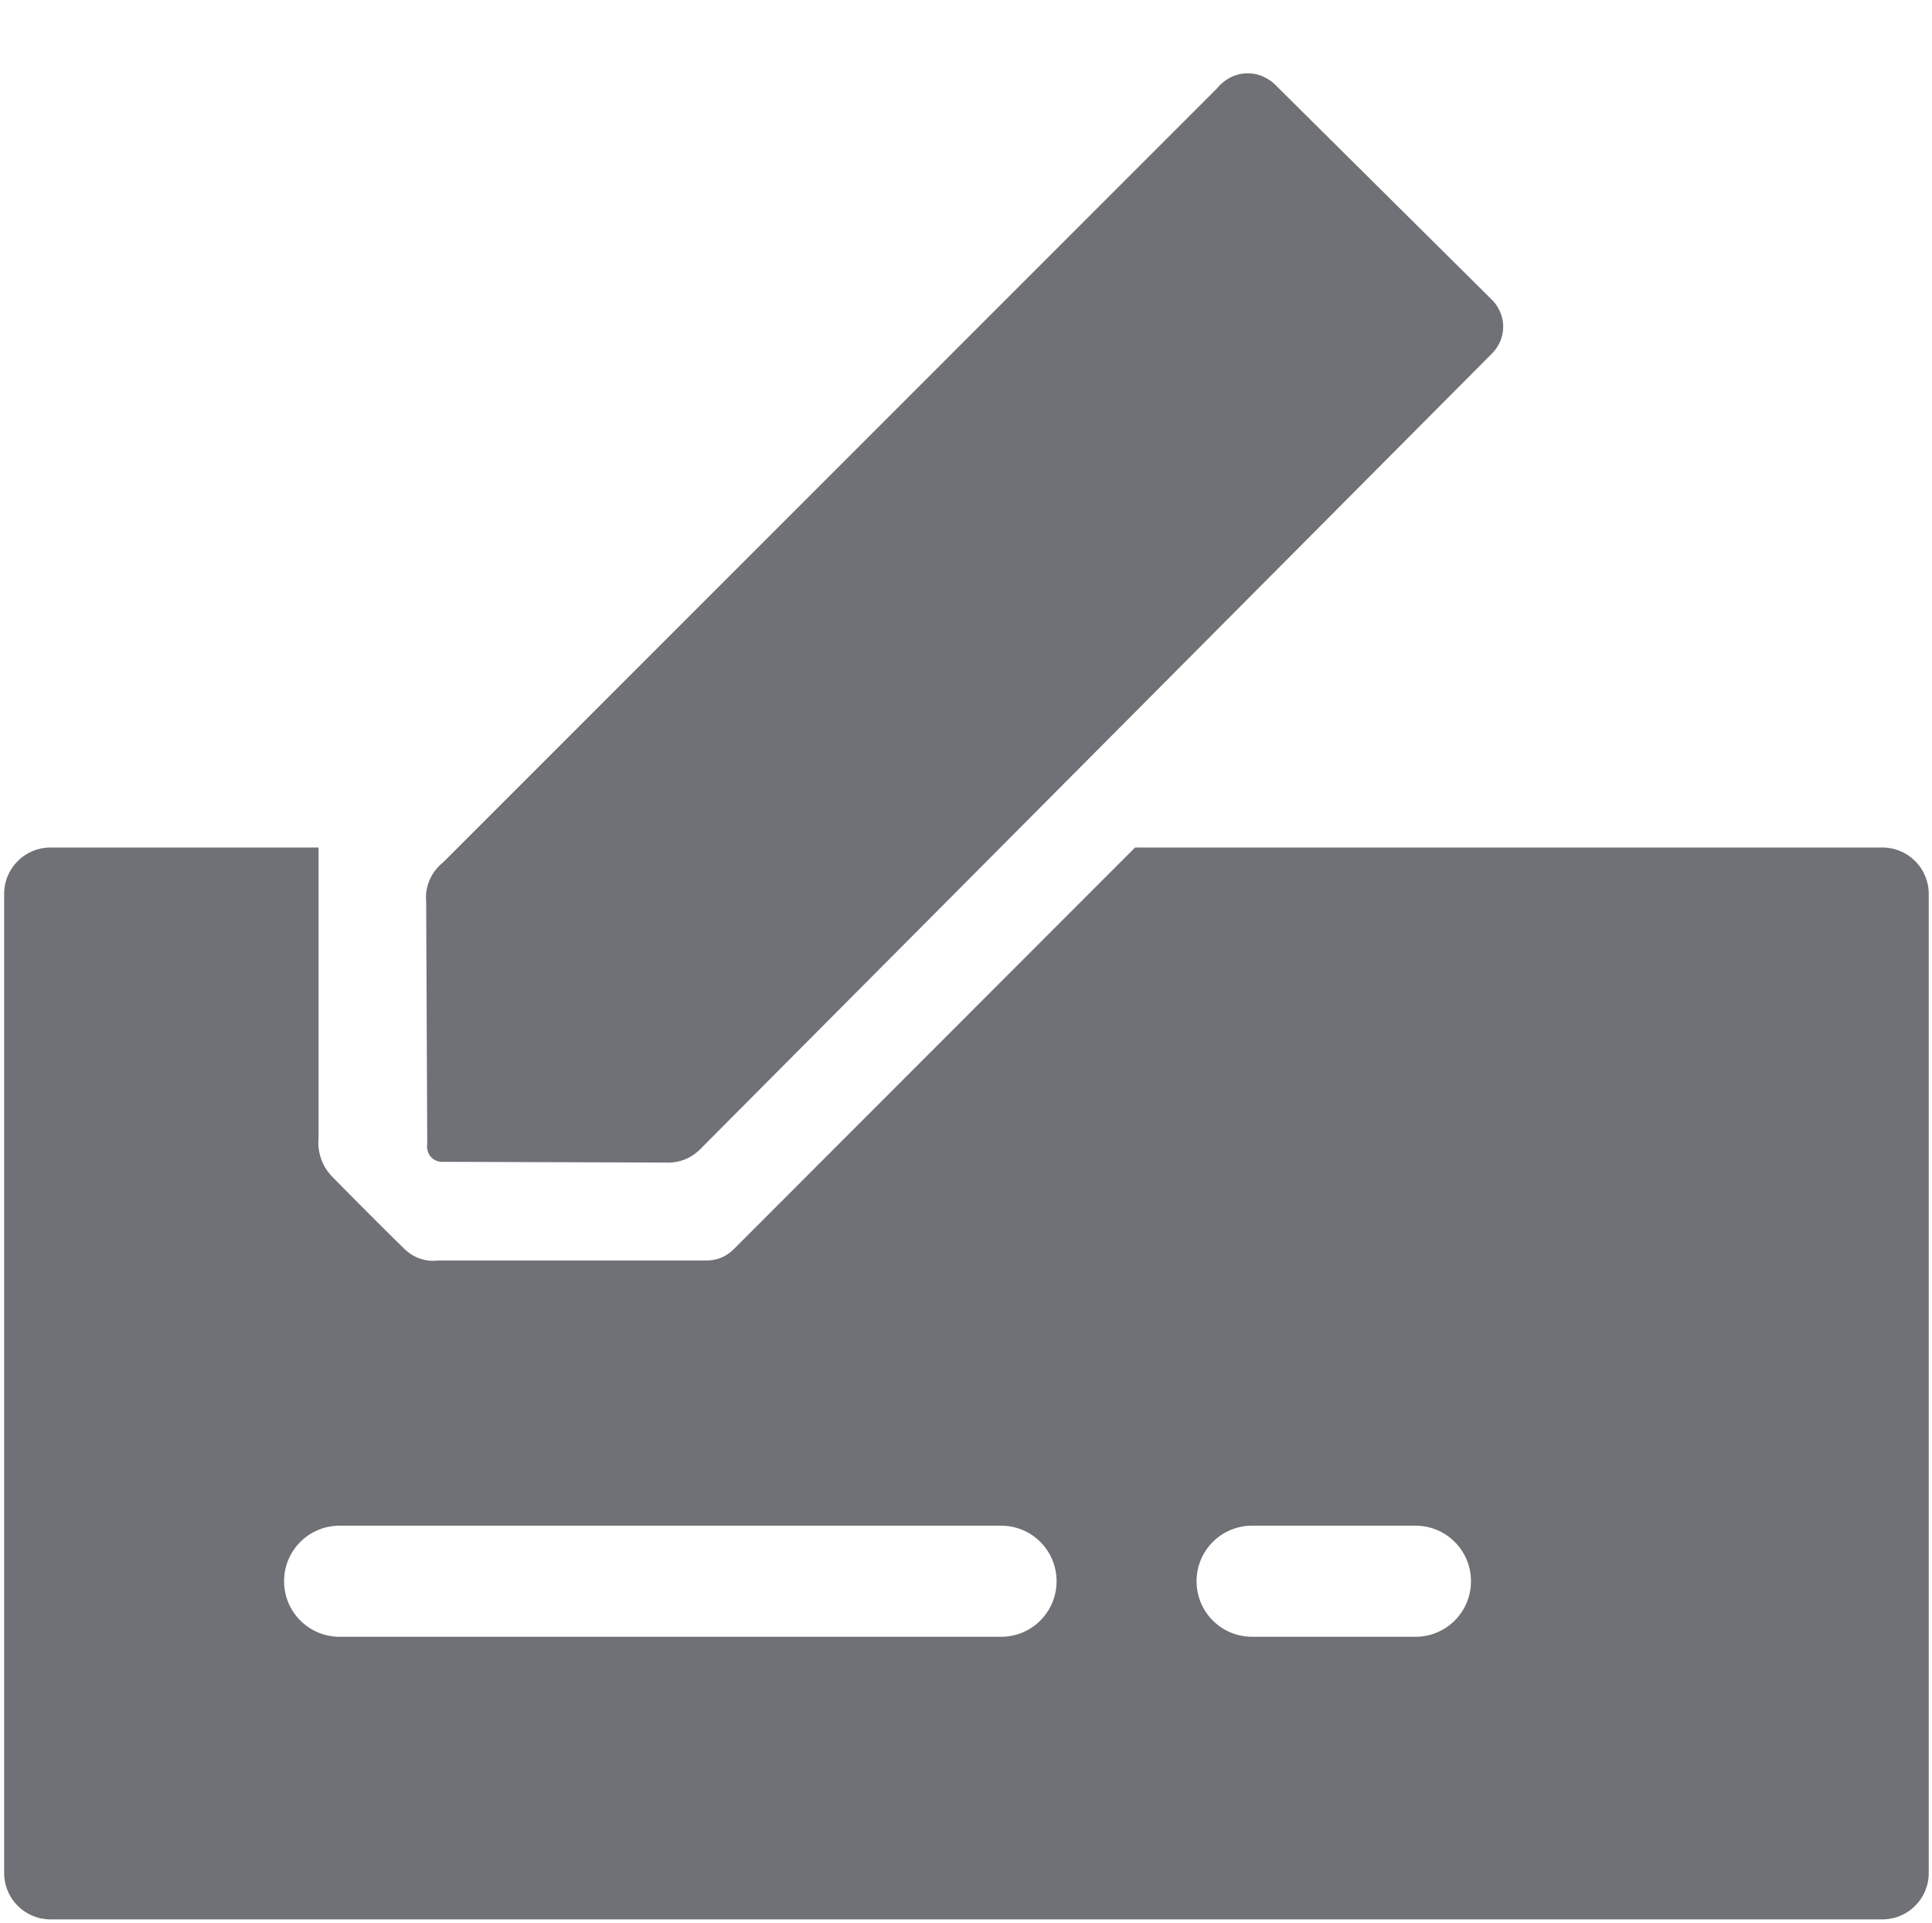
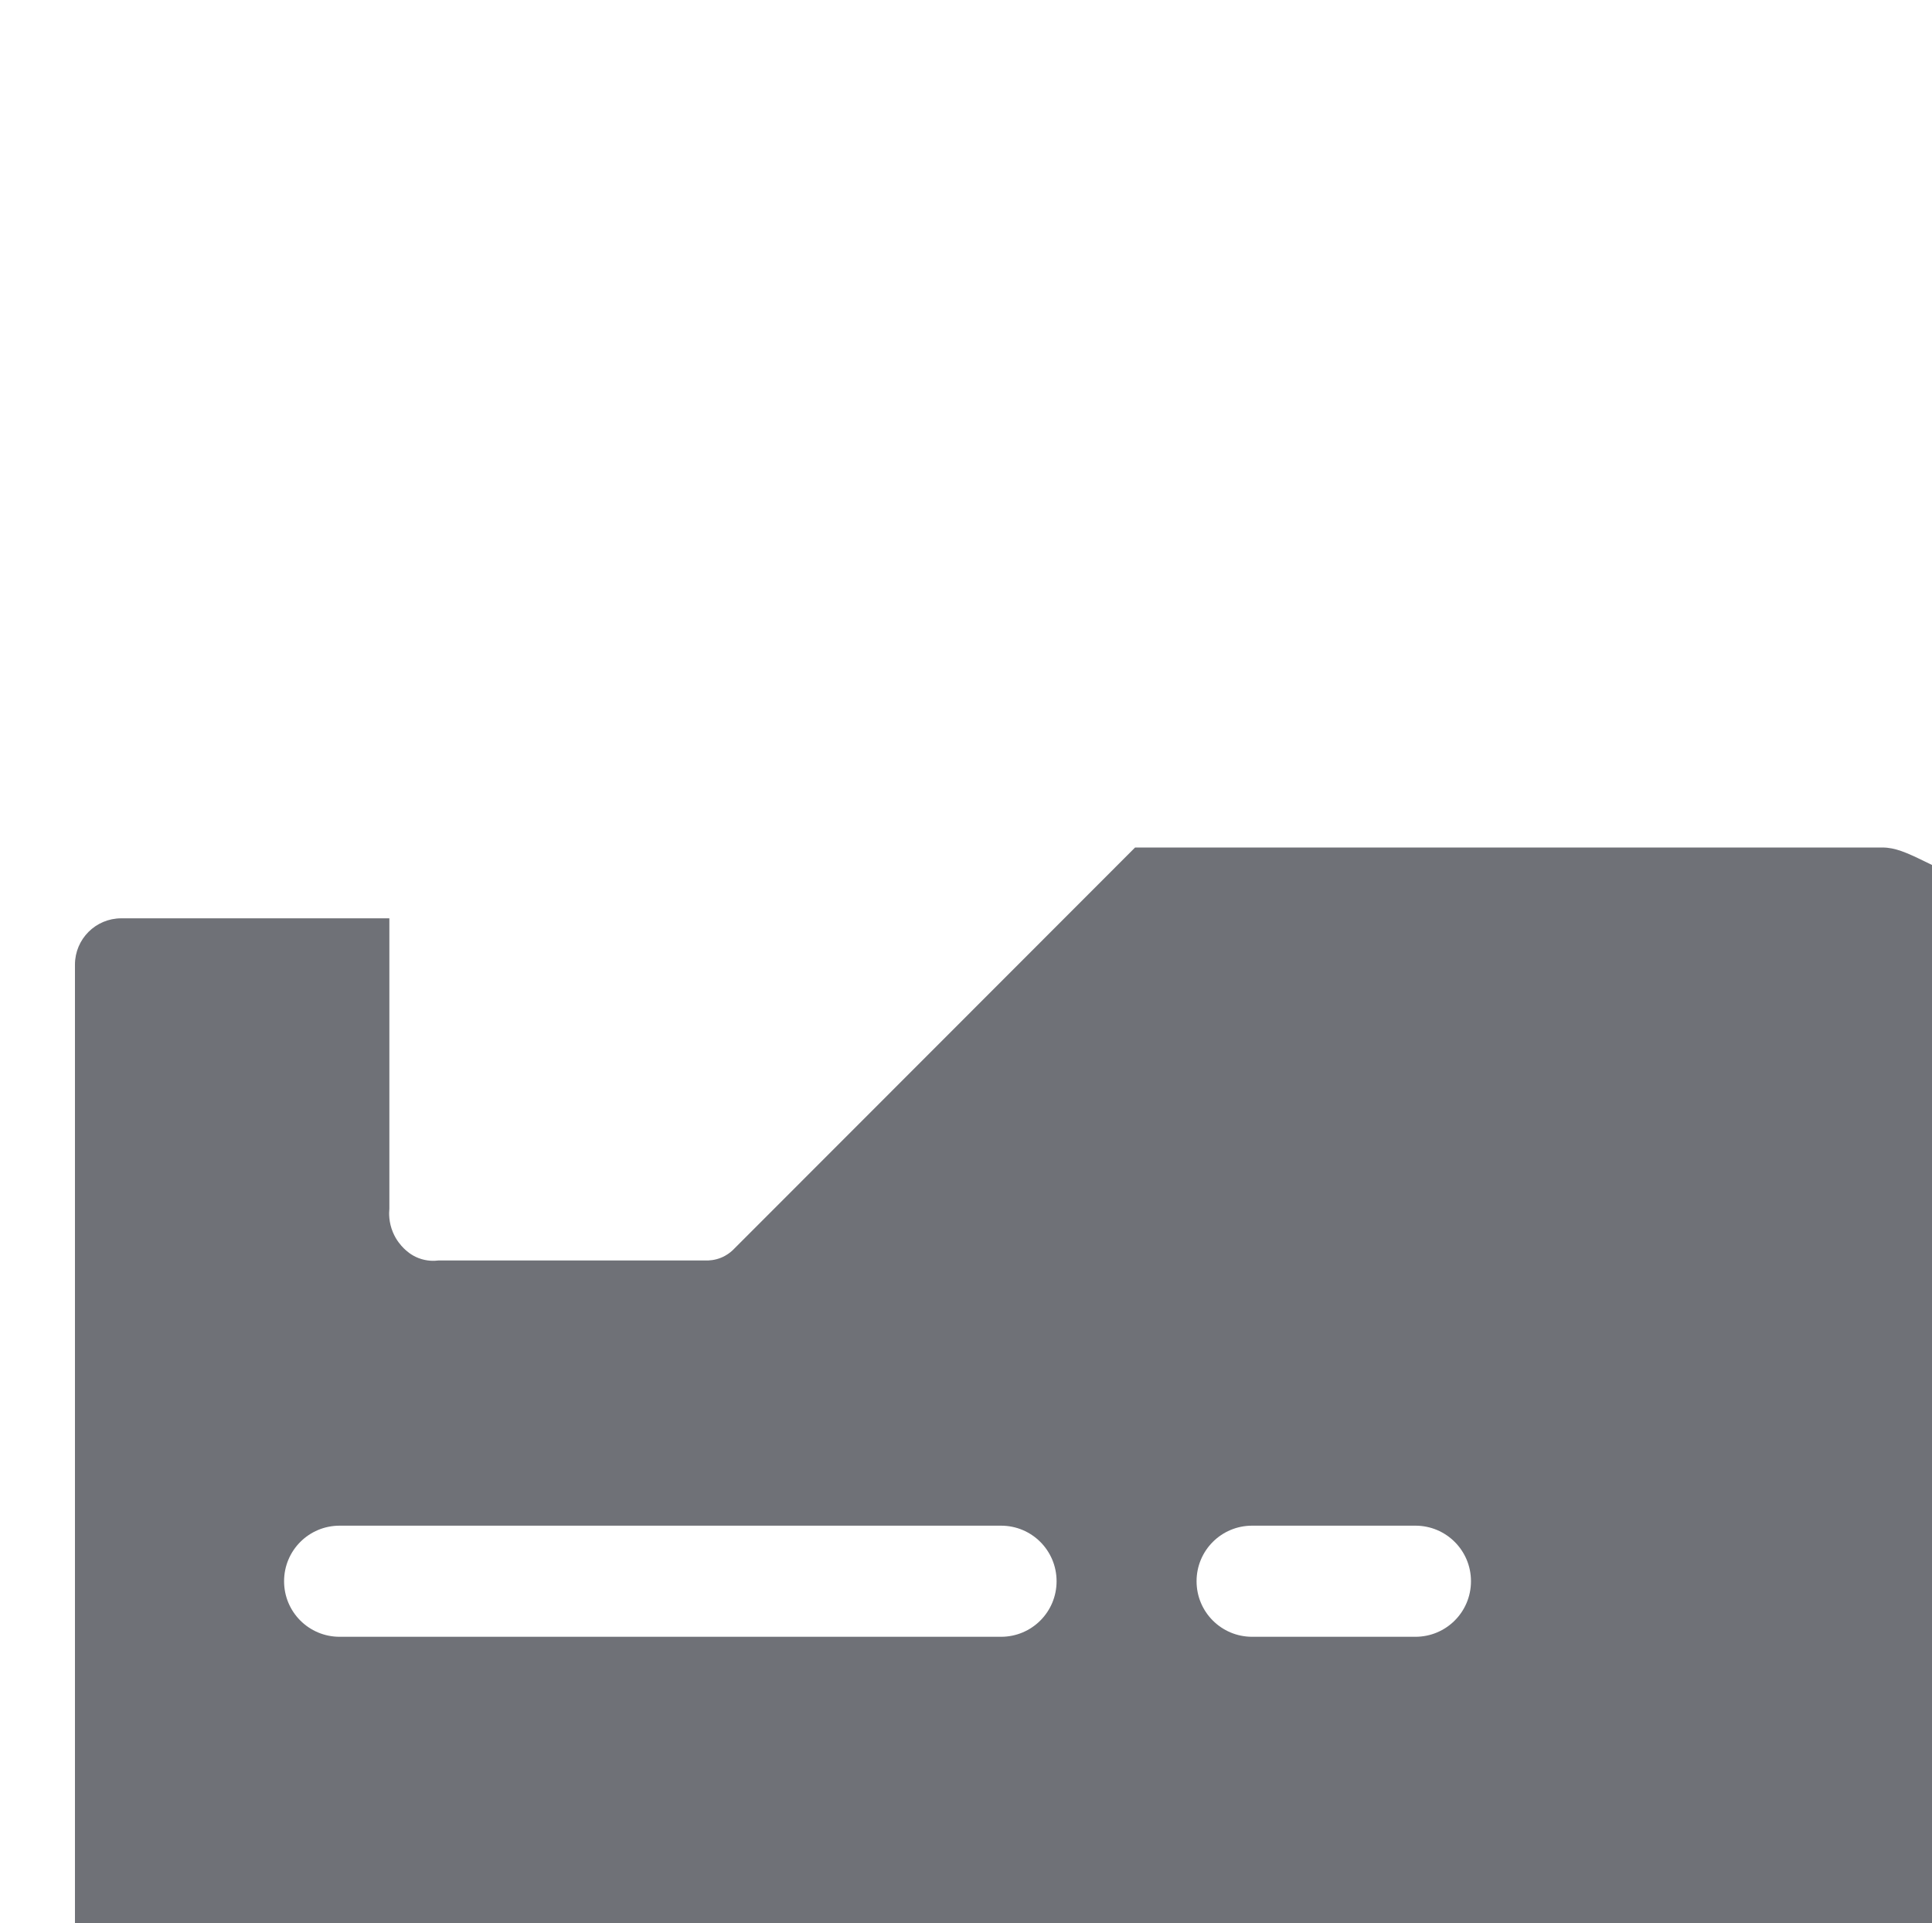
<svg xmlns="http://www.w3.org/2000/svg" version="1.1" id="Слой_1" x="0px" y="0px" viewBox="0 0 52.17 51.929" style="enable-background:new 0 0 52.17 51.929;" xml:space="preserve">
  <style type="text/css">
	.st0{fill:#6F7177;}
</style>
  <g>
-     <path class="st0" d="M11.537,30.883c-0.003,0.015-0.037,0.23,0.124,0.379   c0.135,0.125,0.304,0.109,0.329,0.106c1.977,0.007,3.954,0.013,5.931,0.02   c0.07,0,0.304,0.023,0.568-0.082c0.196-0.078,0.333-0.194,0.408-0.266   c0.025-0.025,0.044-0.045,0.052-0.053c0.002-0.002,0.003-0.003,0.003-0.004   c0.018-0.019,7.251-7.287,21.337-21.439c0.056-0.055,0.282-0.293,0.301-0.672   c0.022-0.424-0.232-0.704-0.278-0.753c-1.942-1.927-3.884-3.853-5.826-5.78   c-0.038-0.043-0.348-0.385-0.846-0.359c-0.469,0.024-0.737,0.356-0.776,0.405   c-6.965,6.965-13.931,13.93-20.896,20.896c-0.091,0.072-0.289,0.249-0.396,0.55   c-0.079,0.222-0.075,0.416-0.064,0.527C11.517,26.534,11.527,28.708,11.537,30.883z   " />
-     <path class="st0" d="M50.831,22.882H30.651c-0.163,0.163-5.411,5.415-5.575,5.579   c-0.147,0.147-5.142,5.145-5.289,5.292c-0.061,0.058-0.165,0.142-0.313,0.203   c-0.173,0.071-0.327,0.078-0.416,0.076c-2.406,0-4.813,0-7.22,0   c-0.101,0.013-0.307,0.025-0.54-0.066c-0.203-0.079-0.331-0.201-0.393-0.261   c-0.257-0.25-0.967-0.95-1.912-1.912c-0.082-0.081-0.207-0.223-0.295-0.434   c-0.114-0.272-0.108-0.514-0.096-0.637c0-2.613,0-5.227,0-7.84   c-2.413,0-4.827,0-7.24,0c-0.69,0-1.25,0.56-1.25,1.25v26.44c0,0.69,0.56,1.25,1.25,1.25   h49.47c0.69,0,1.25-0.56,1.25-1.25V24.132C52.081,23.442,51.521,22.882,50.831,22.882z    M27.031,44.192H9.171c-0.83,0-1.5-0.67-1.5-1.5s0.67-1.5,1.5-1.5h17.86   c0.83,0,1.5,0.67,1.5,1.5S27.861,44.192,27.031,44.192z M38.221,44.192h-4.41   c-0.83,0-1.5-0.67-1.5-1.5s0.67-1.5,1.5-1.5h4.41c0.83,0,1.5,0.67,1.5,1.5   S39.051,44.192,38.221,44.192z" />
+     <path class="st0" d="M50.831,22.882H30.651c-0.163,0.163-5.411,5.415-5.575,5.579   c-0.147,0.147-5.142,5.145-5.289,5.292c-0.061,0.058-0.165,0.142-0.313,0.203   c-0.173,0.071-0.327,0.078-0.416,0.076c-2.406,0-4.813,0-7.22,0   c-0.101,0.013-0.307,0.025-0.54-0.066c-0.203-0.079-0.331-0.201-0.393-0.261   c-0.082-0.081-0.207-0.223-0.295-0.434   c-0.114-0.272-0.108-0.514-0.096-0.637c0-2.613,0-5.227,0-7.84   c-2.413,0-4.827,0-7.24,0c-0.69,0-1.25,0.56-1.25,1.25v26.44c0,0.69,0.56,1.25,1.25,1.25   h49.47c0.69,0,1.25-0.56,1.25-1.25V24.132C52.081,23.442,51.521,22.882,50.831,22.882z    M27.031,44.192H9.171c-0.83,0-1.5-0.67-1.5-1.5s0.67-1.5,1.5-1.5h17.86   c0.83,0,1.5,0.67,1.5,1.5S27.861,44.192,27.031,44.192z M38.221,44.192h-4.41   c-0.83,0-1.5-0.67-1.5-1.5s0.67-1.5,1.5-1.5h4.41c0.83,0,1.5,0.67,1.5,1.5   S39.051,44.192,38.221,44.192z" />
  </g>
</svg>